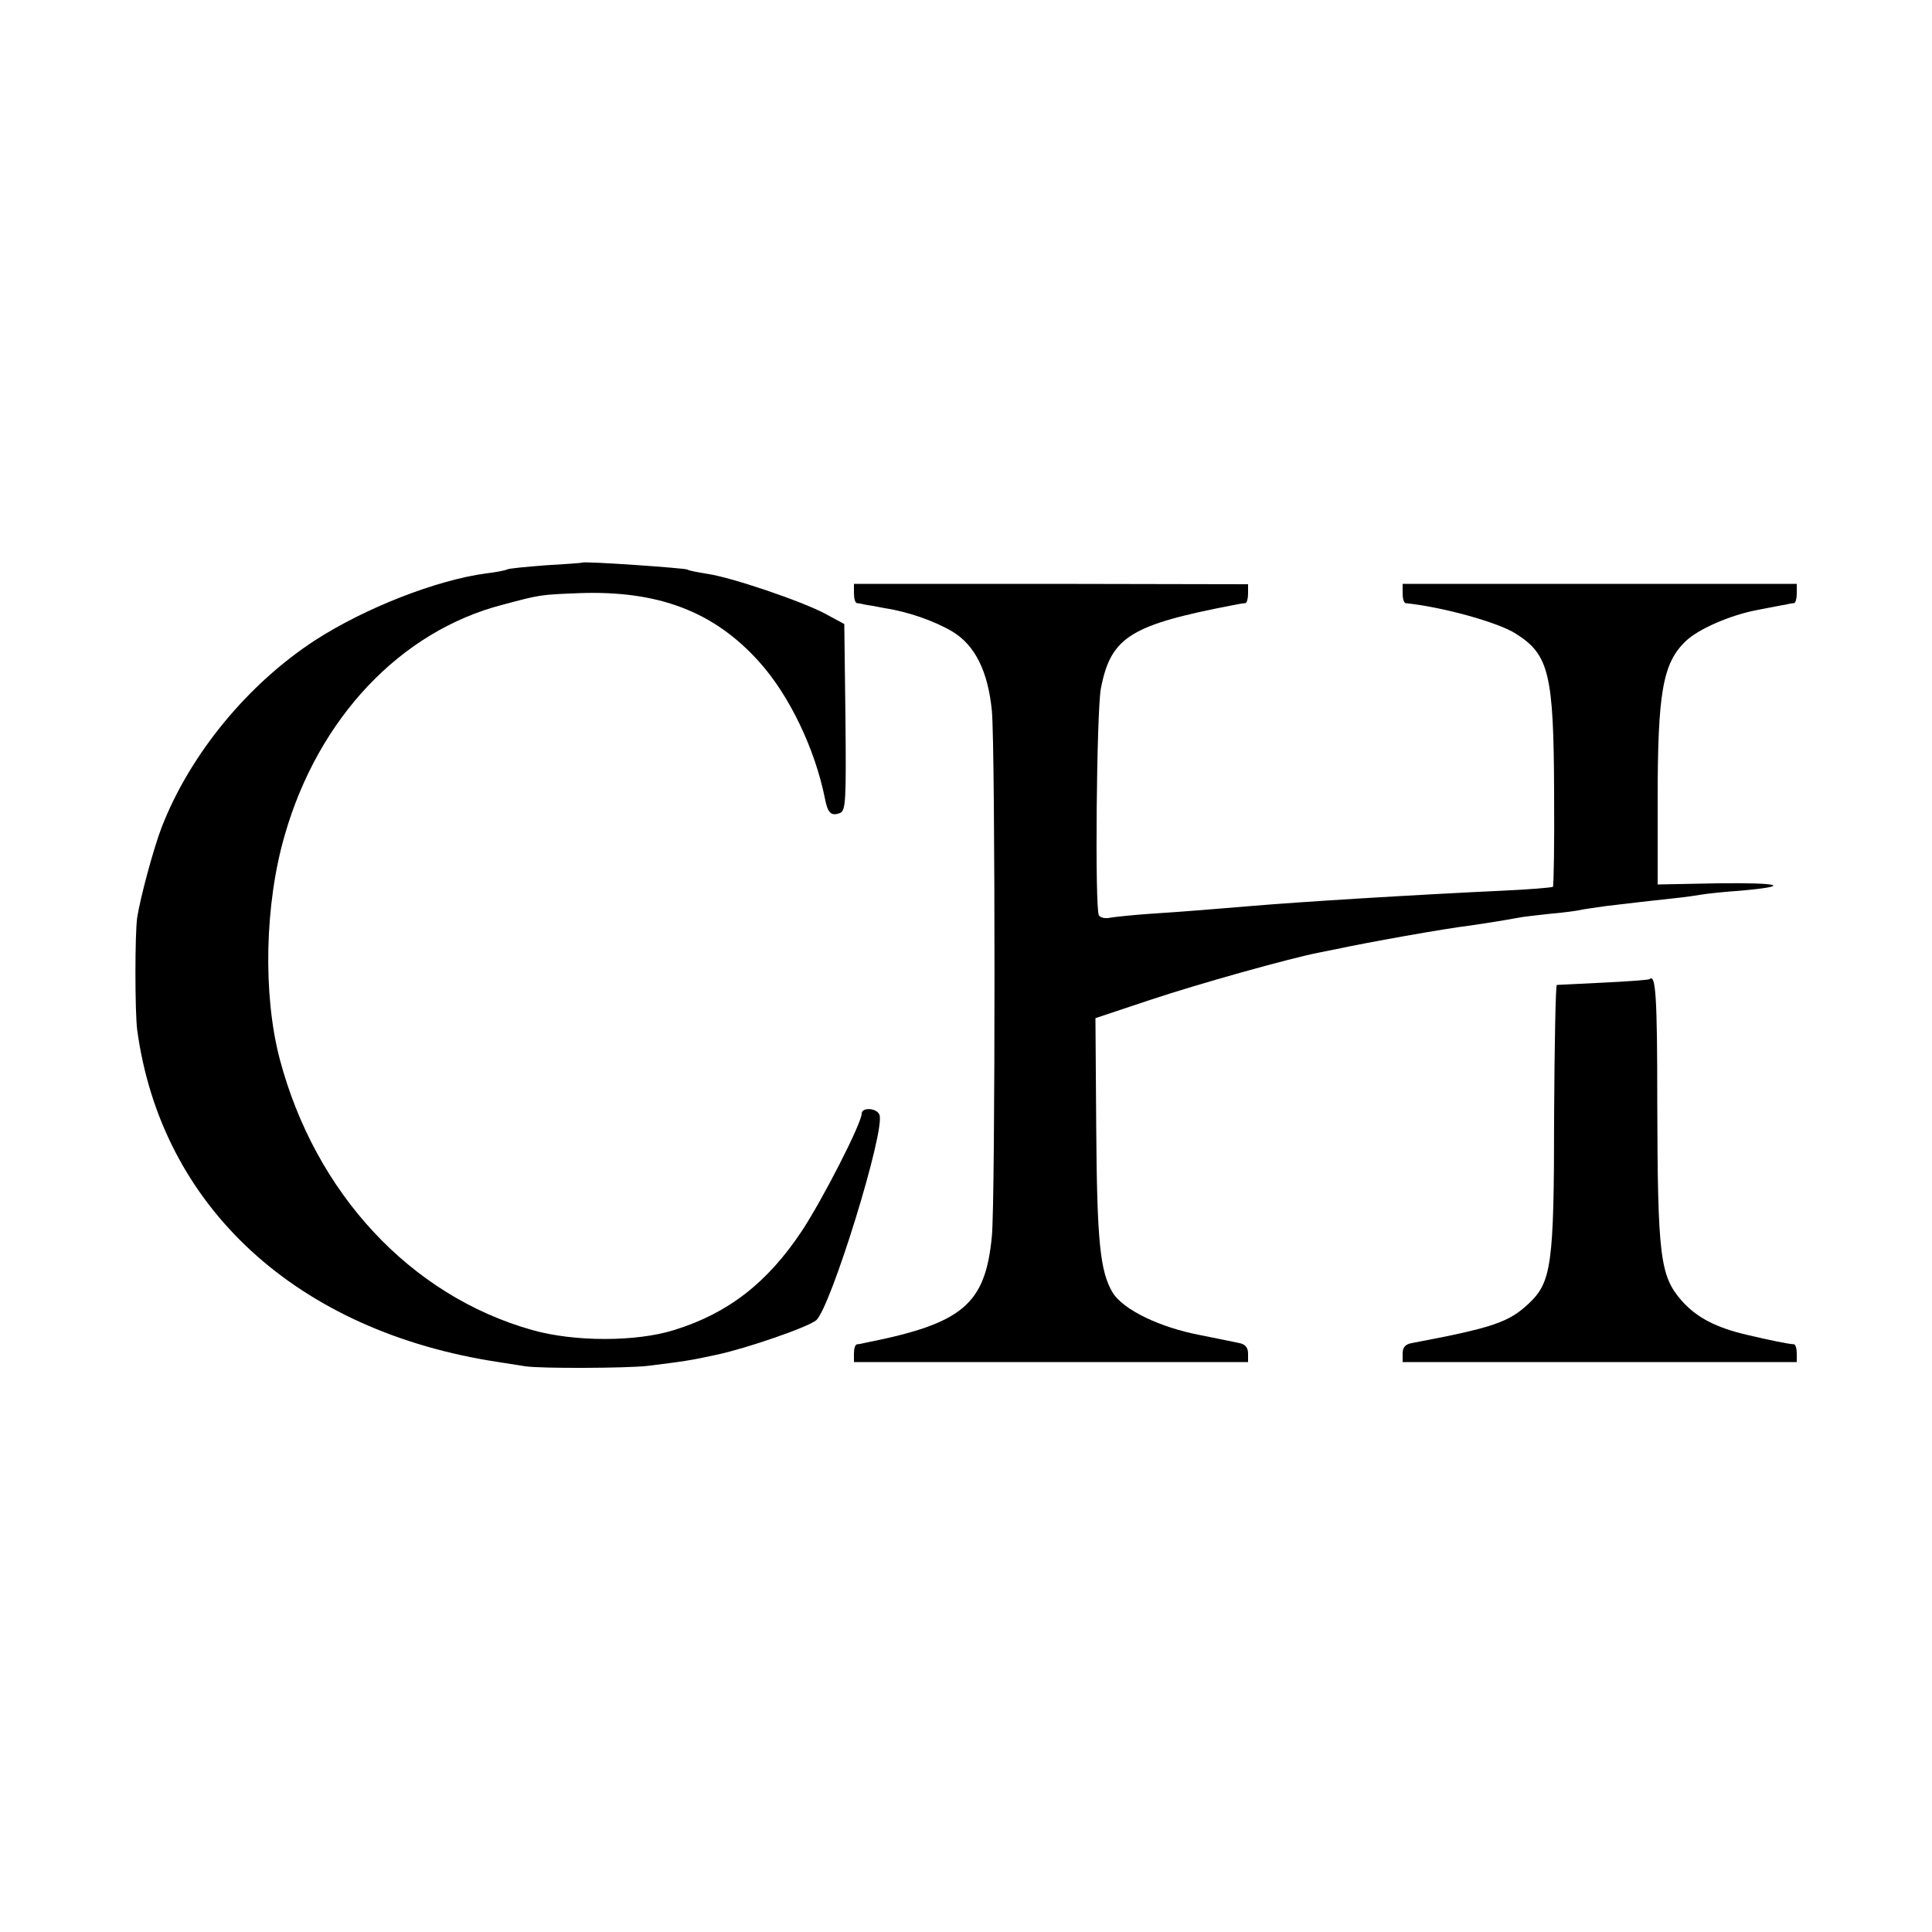
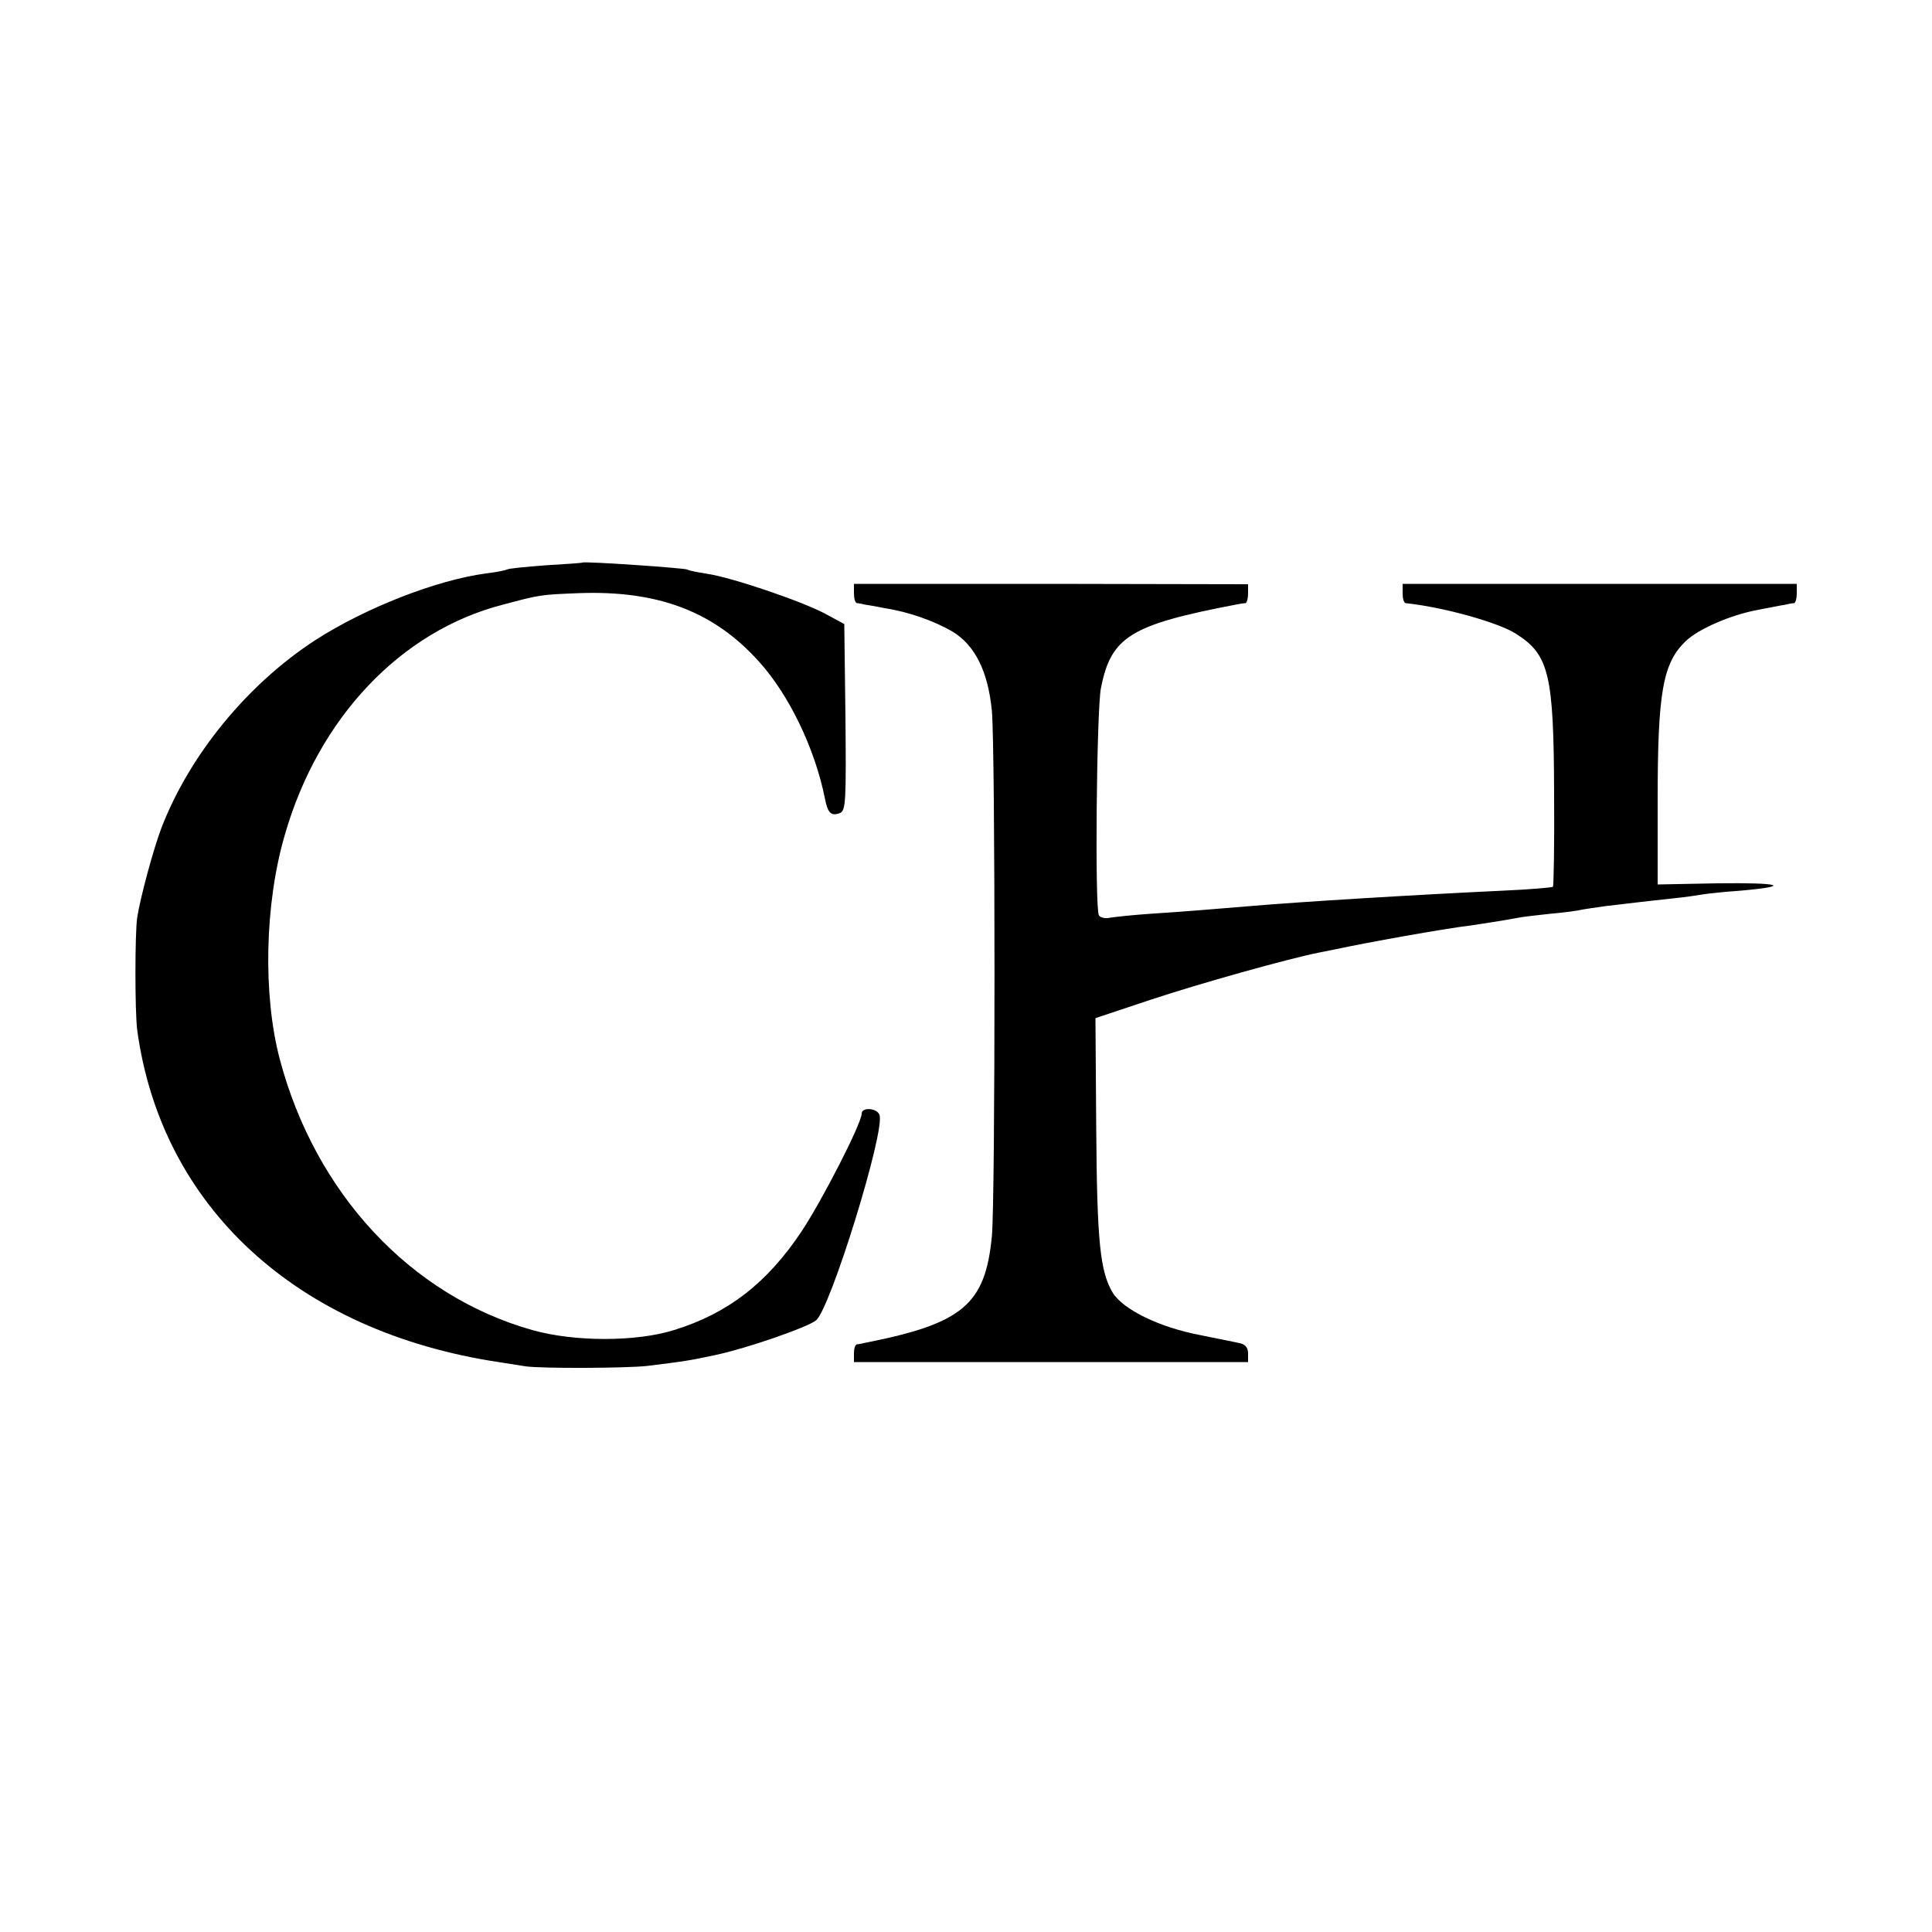
<svg xmlns="http://www.w3.org/2000/svg" version="1.0" width="500pt" height="500pt" viewBox="0 0 500 500" preserveAspectRatio="xMidYMid meet">
  <g transform="translate(0,500) scale(0.1,-0.1)" fill="#000000" stroke="none">
-     <path d="M1507 3544 c-1 -1 -44 -4 -95 -7 -51 -4 -96 -8 -100 -11 -4 -2 -28 -7 -54 -10 -128 -17 -312 -89 -441 -172 -176 -114 -326 -297 -399 -486 -21 -55 -55 -181 -63 -233 -6 -42 -6 -242 0 -290 62 -458 413 -781 935 -860 25 -4 56 -9 70 -11 41 -6 261 -5 315 1 97 12 111 14 180 29 79 17 235 71 257 89 37 30 180 492 164 532 -7 18 -46 20 -46 3 0 -25 -102 -224 -155 -304 -89 -134 -191 -213 -330 -256 -98 -31 -259 -31 -368 0 -315 89 -561 354 -653 701 -44 167 -39 402 13 580 87 303 300 528 564 596 97 26 97 26 199 30 203 7 347 -47 464 -177 78 -86 145 -225 171 -355 7 -37 16 -46 39 -37 15 6 16 33 14 248 l-3 241 -50 27 c-60 32 -242 94 -305 103 -24 4 -47 8 -51 11 -8 4 -267 22 -272 18z" />
+     <path d="M1507 3544 c-1 -1 -44 -4 -95 -7 -51 -4 -96 -8 -100 -11 -4 -2 -28 -7 -54 -10 -128 -17 -312 -89 -441 -172 -176 -114 -326 -297 -399 -486 -21 -55 -55 -181 -63 -233 -6 -42 -6 -242 0 -290 62 -458 413 -781 935 -860 25 -4 56 -9 70 -11 41 -6 261 -5 315 1 97 12 111 14 180 29 79 17 235 71 257 89 37 30 180 492 164 532 -7 18 -46 20 -46 3 0 -25 -102 -224 -155 -304 -89 -134 -191 -213 -330 -256 -98 -31 -259 -31 -368 0 -315 89 -561 354 -653 701 -44 167 -39 402 13 580 87 303 300 528 564 596 97 26 97 26 199 30 203 7 347 -47 464 -177 78 -86 145 -225 171 -355 7 -37 16 -46 39 -37 15 6 16 33 14 248 l-3 241 -50 27 c-60 32 -242 94 -305 103 -24 4 -47 8 -51 11 -8 4 -267 22 -272 18" />
    <path d="M2210 3465 c0 -14 3 -25 8 -26 4 0 14 -2 22 -4 8 -1 31 -5 50 -9 60 -9 128 -33 174 -60 59 -35 93 -103 103 -206 9 -99 9 -1264 0 -1359 -17 -177 -75 -226 -327 -276 -8 -2 -18 -4 -22 -4 -5 -1 -8 -11 -8 -24 l0 -22 510 0 510 0 0 22 c0 15 -7 24 -22 27 -13 3 -59 12 -103 21 -104 20 -197 65 -225 109 -33 55 -41 131 -43 429 l-2 282 144 48 c126 42 356 106 431 121 14 3 34 7 45 9 78 17 284 54 352 62 22 3 91 14 123 20 8 2 44 6 80 10 36 3 72 8 80 10 8 2 38 6 65 10 28 3 66 8 85 10 19 2 60 7 90 10 30 3 64 8 75 10 11 2 56 7 100 10 135 12 103 21 -60 19 l-155 -3 0 218 c0 279 13 355 73 412 32 31 115 67 183 80 32 6 66 13 74 14 8 2 18 4 23 4 4 1 7 12 7 25 l0 25 -510 0 -510 0 0 -25 c0 -13 3 -24 8 -25 97 -10 240 -50 285 -79 86 -54 98 -105 99 -411 1 -132 -1 -241 -3 -244 -3 -2 -61 -7 -129 -10 -234 -11 -527 -29 -655 -40 -84 -7 -167 -14 -260 -20 -44 -3 -90 -8 -102 -10 -12 -3 -25 0 -29 6 -11 18 -6 527 5 587 26 134 76 165 348 217 10 2 21 4 26 4 4 1 7 12 7 25 l0 24 -510 1 -510 0 0 -24z" />
-     <path d="M4269 2466 c-2 -2 -56 -6 -119 -9 -63 -3 -118 -6 -121 -6 -3 -1 -6 -154 -7 -341 0 -383 -7 -428 -65 -483 -52 -49 -92 -63 -304 -103 -16 -3 -23 -11 -23 -27 l0 -22 510 0 510 0 0 22 c0 13 -3 23 -7 24 -17 1 -60 10 -120 24 -82 19 -132 45 -171 89 -56 64 -62 114 -63 513 0 274 -4 334 -20 319z" />
  </g>
</svg>